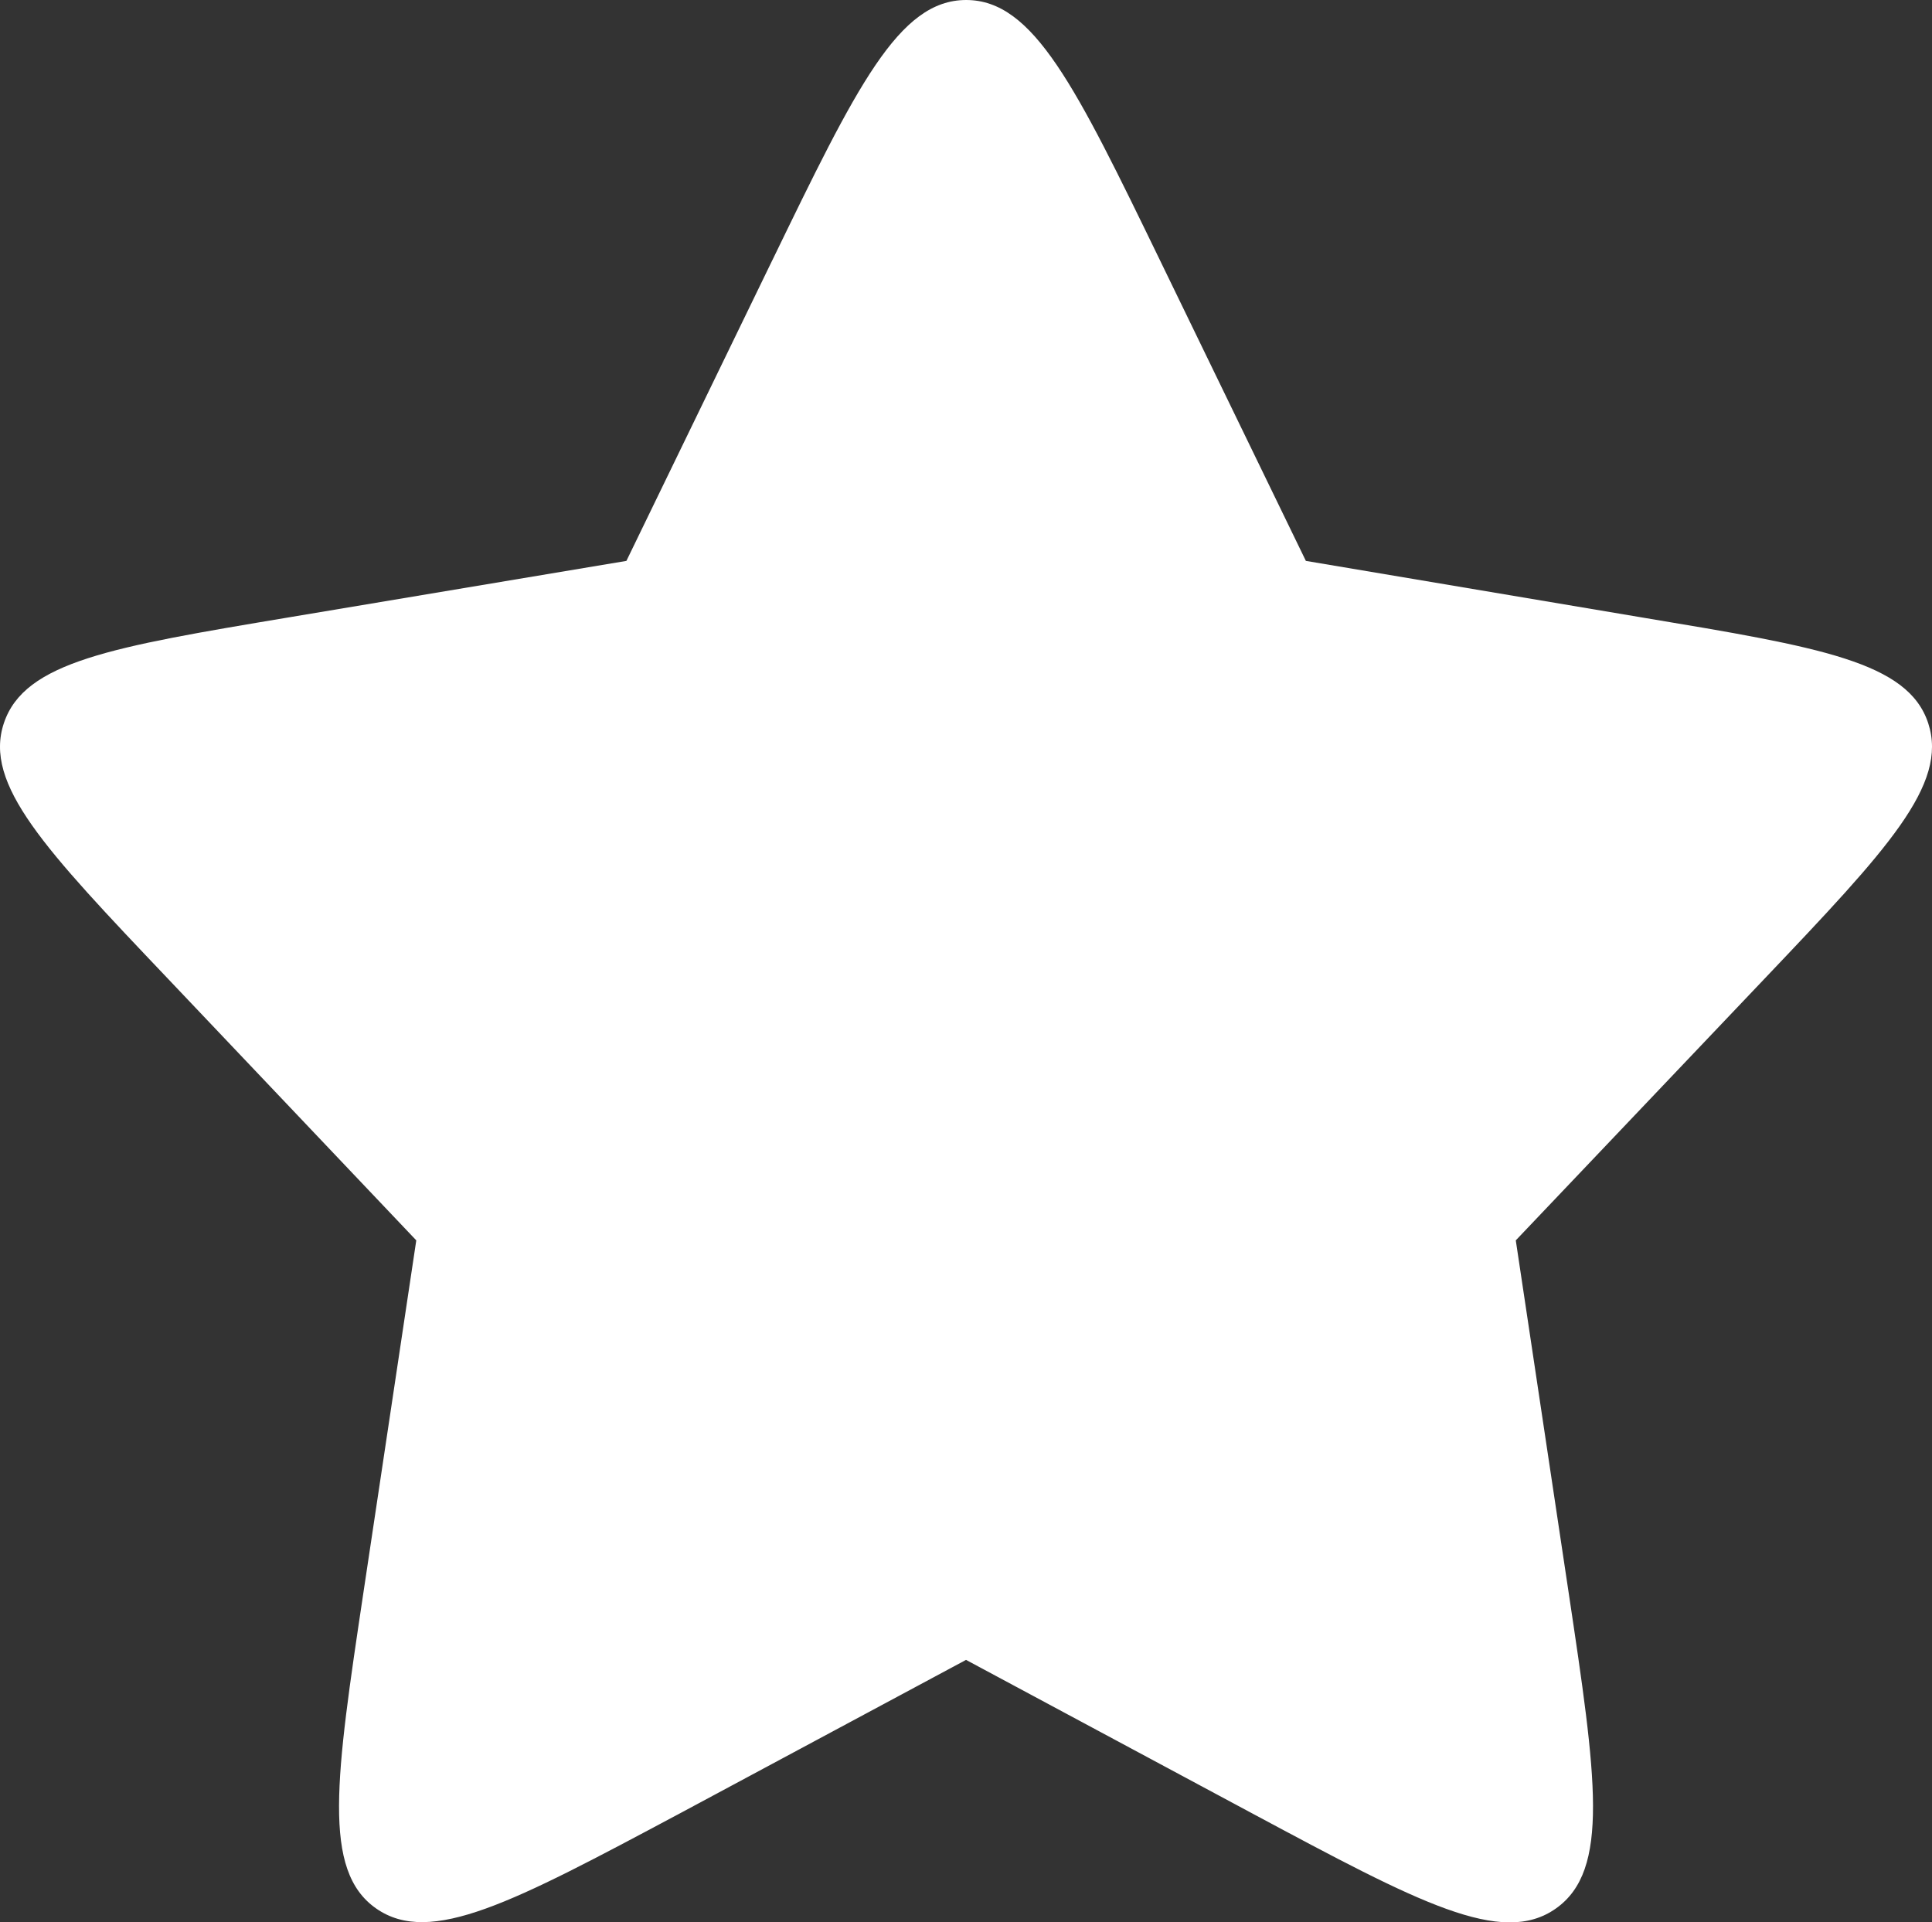
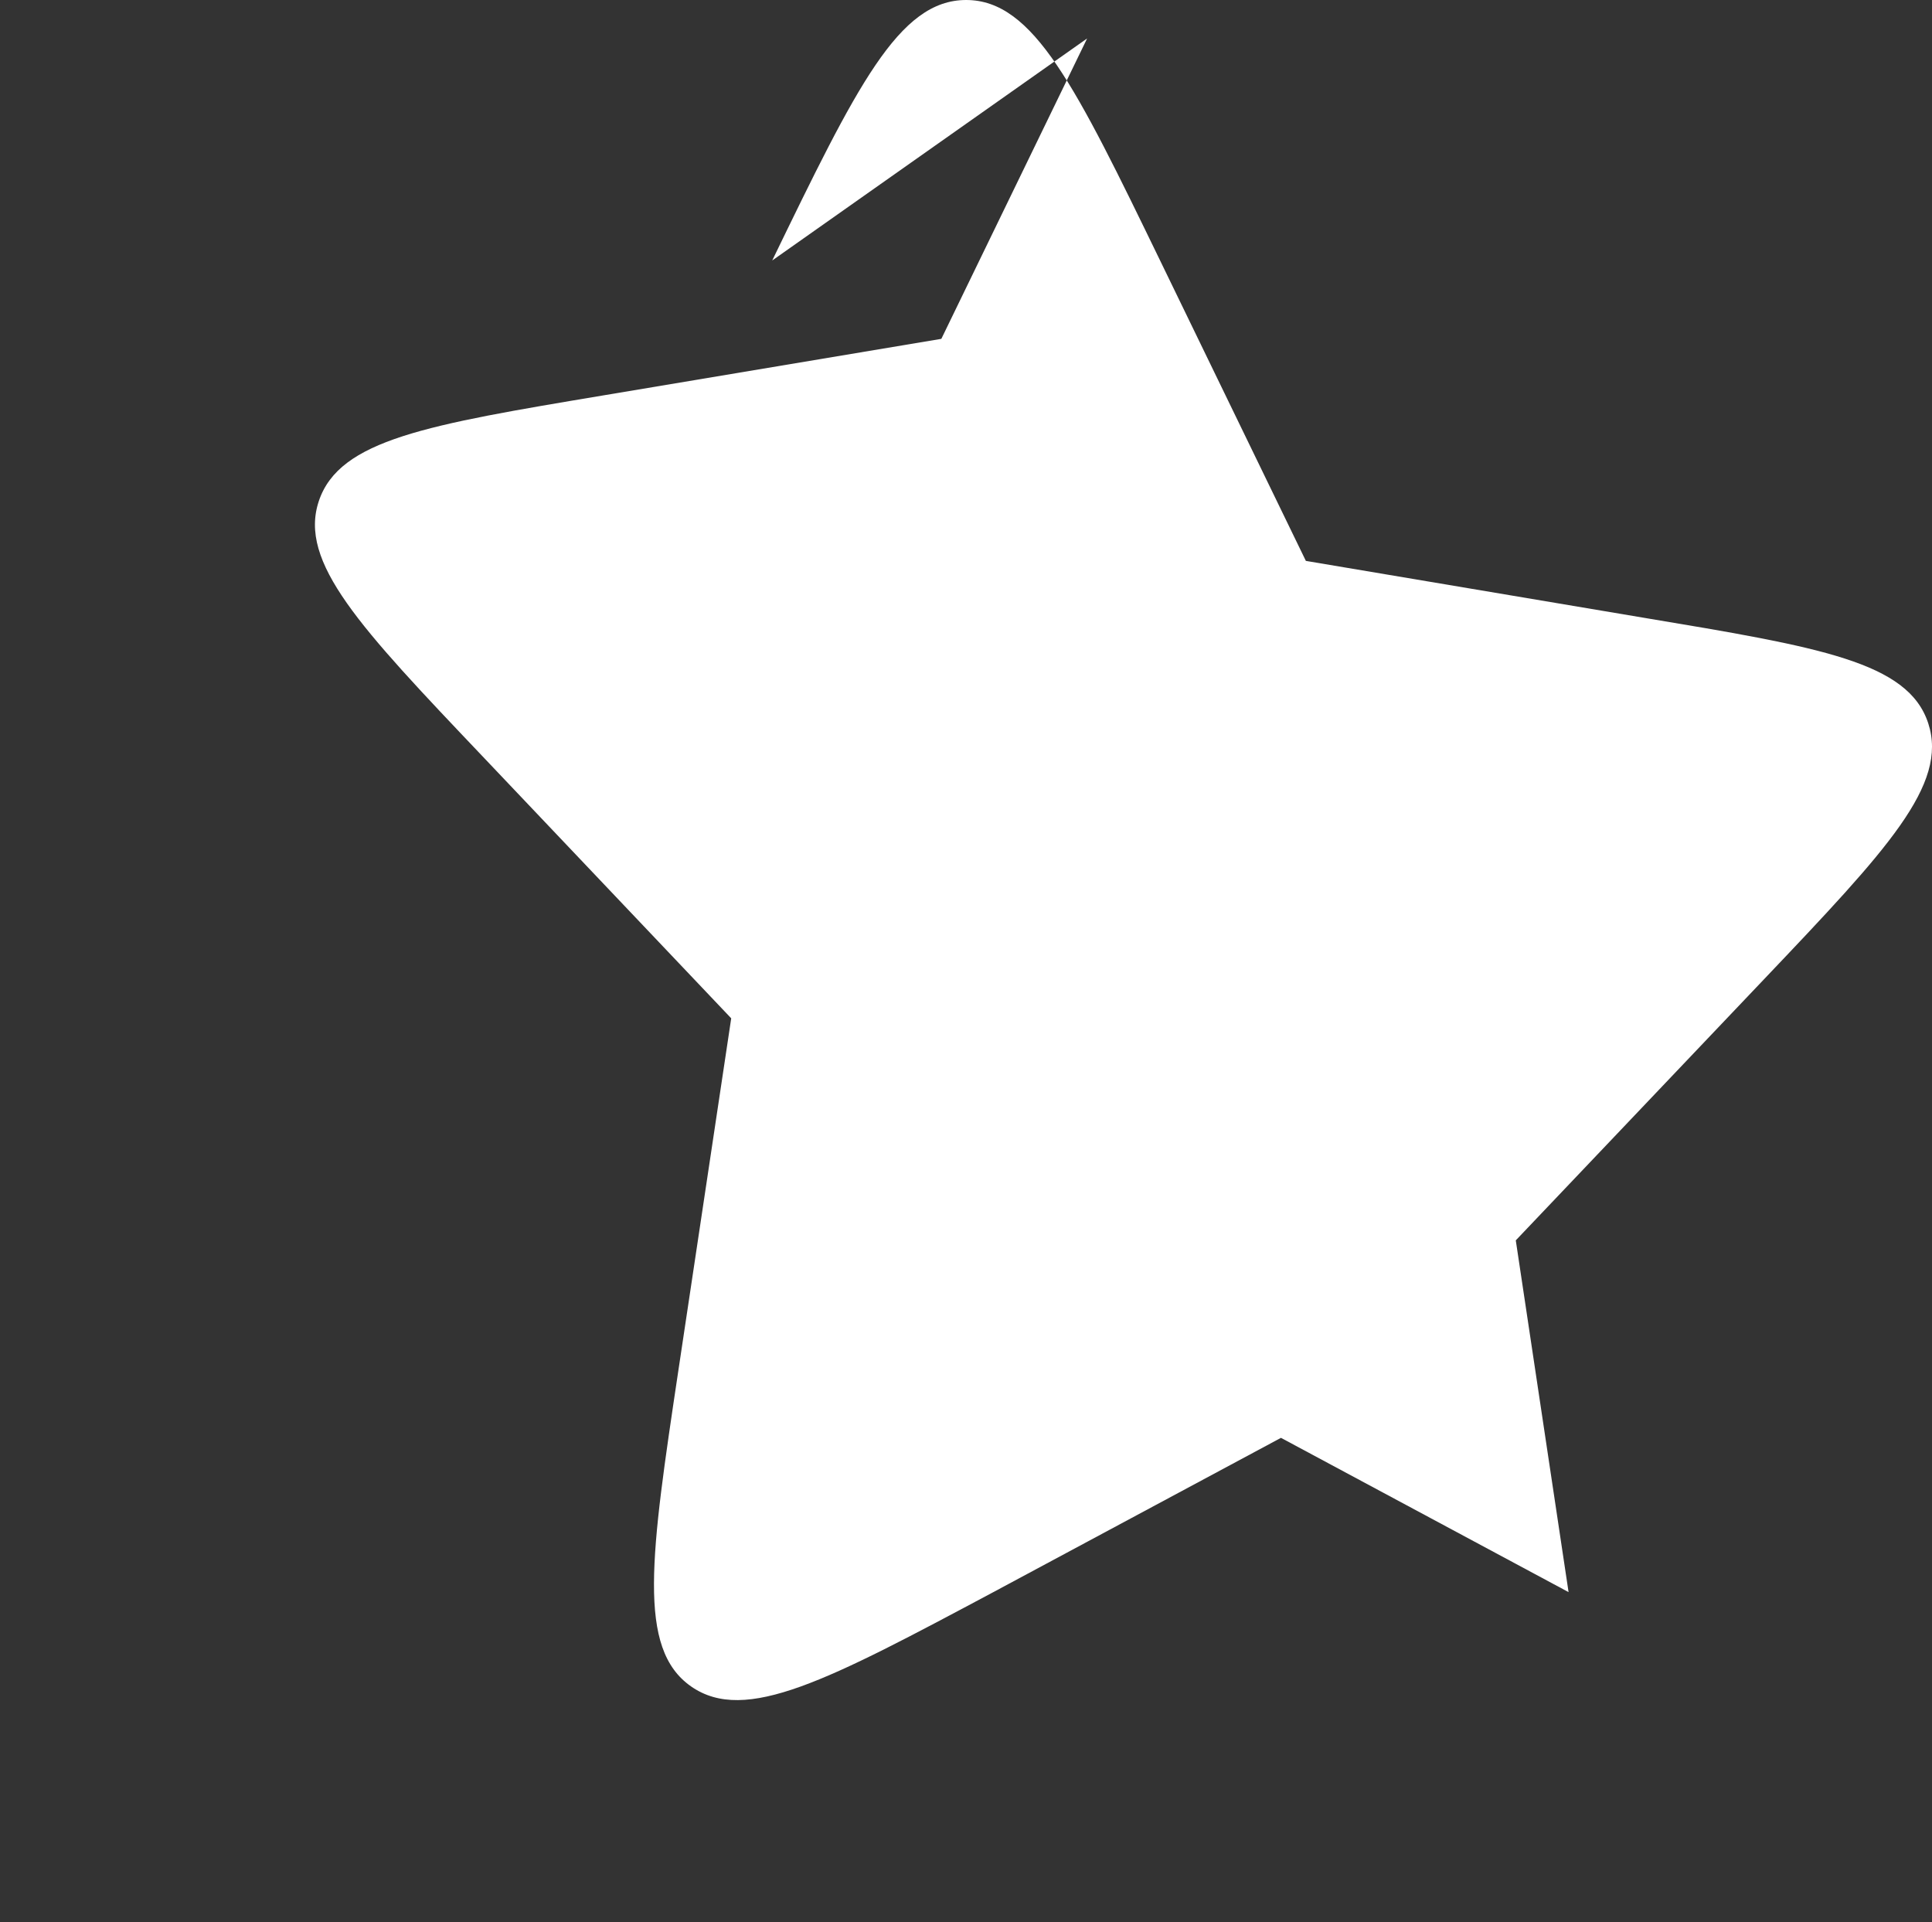
<svg xmlns="http://www.w3.org/2000/svg" id="Layer_1" data-name="Layer 1" viewBox="122.39 124.49 835.21 831.03">
  <rect x="122.39" y="124.49" width="835.21" height="831.03" fill="#333333" stroke="none" />
  <defs>
    <style> .cls-1 { fill: #fff; } </style>
  </defs>
  <g id="star_solid" data-name="star solid">
-     <path id="Path_418" data-name="Path 418" class="cls-1" d="M456.22,237.1c36.44-75.08,54.64-112.61,83.84-112.61s47.4,37.54,83.84,112.61l63.02,129.86,146.06,24.58c76.22,12.72,114.33,19.05,123,45.64,8.67,26.58-17.67,54.54-70.79,110.42l-107.52,113.09,22.82,152.06c12,80.13,18.01,120.19-5.48,136.77-23.49,16.58-59.21-2.52-130.67-40.78l-124.33-66.69-124.33,66.69c-71.46,38.11-107.18,57.16-130.67,40.78-23.49-16.39-17.48-56.64-5.48-136.77l22.82-152.06-107.47-113.23c-53.12-55.88-79.7-83.89-70.79-110.42,8.91-26.53,46.92-32.92,123-45.64l146.1-24.44,63.02-129.86Z" />
+     <path id="Path_418" data-name="Path 418" class="cls-1" d="M456.22,237.1c36.44-75.08,54.64-112.61,83.84-112.61s47.4,37.54,83.84,112.61l63.02,129.86,146.06,24.58c76.22,12.72,114.33,19.05,123,45.64,8.67,26.58-17.67,54.54-70.79,110.42l-107.52,113.09,22.82,152.06l-124.33-66.69-124.33,66.69c-71.46,38.11-107.18,57.16-130.67,40.78-23.49-16.39-17.48-56.64-5.48-136.77l22.82-152.06-107.47-113.23c-53.12-55.88-79.7-83.89-70.79-110.42,8.91-26.53,46.92-32.92,123-45.64l146.1-24.44,63.02-129.86Z" />
  </g>
</svg>